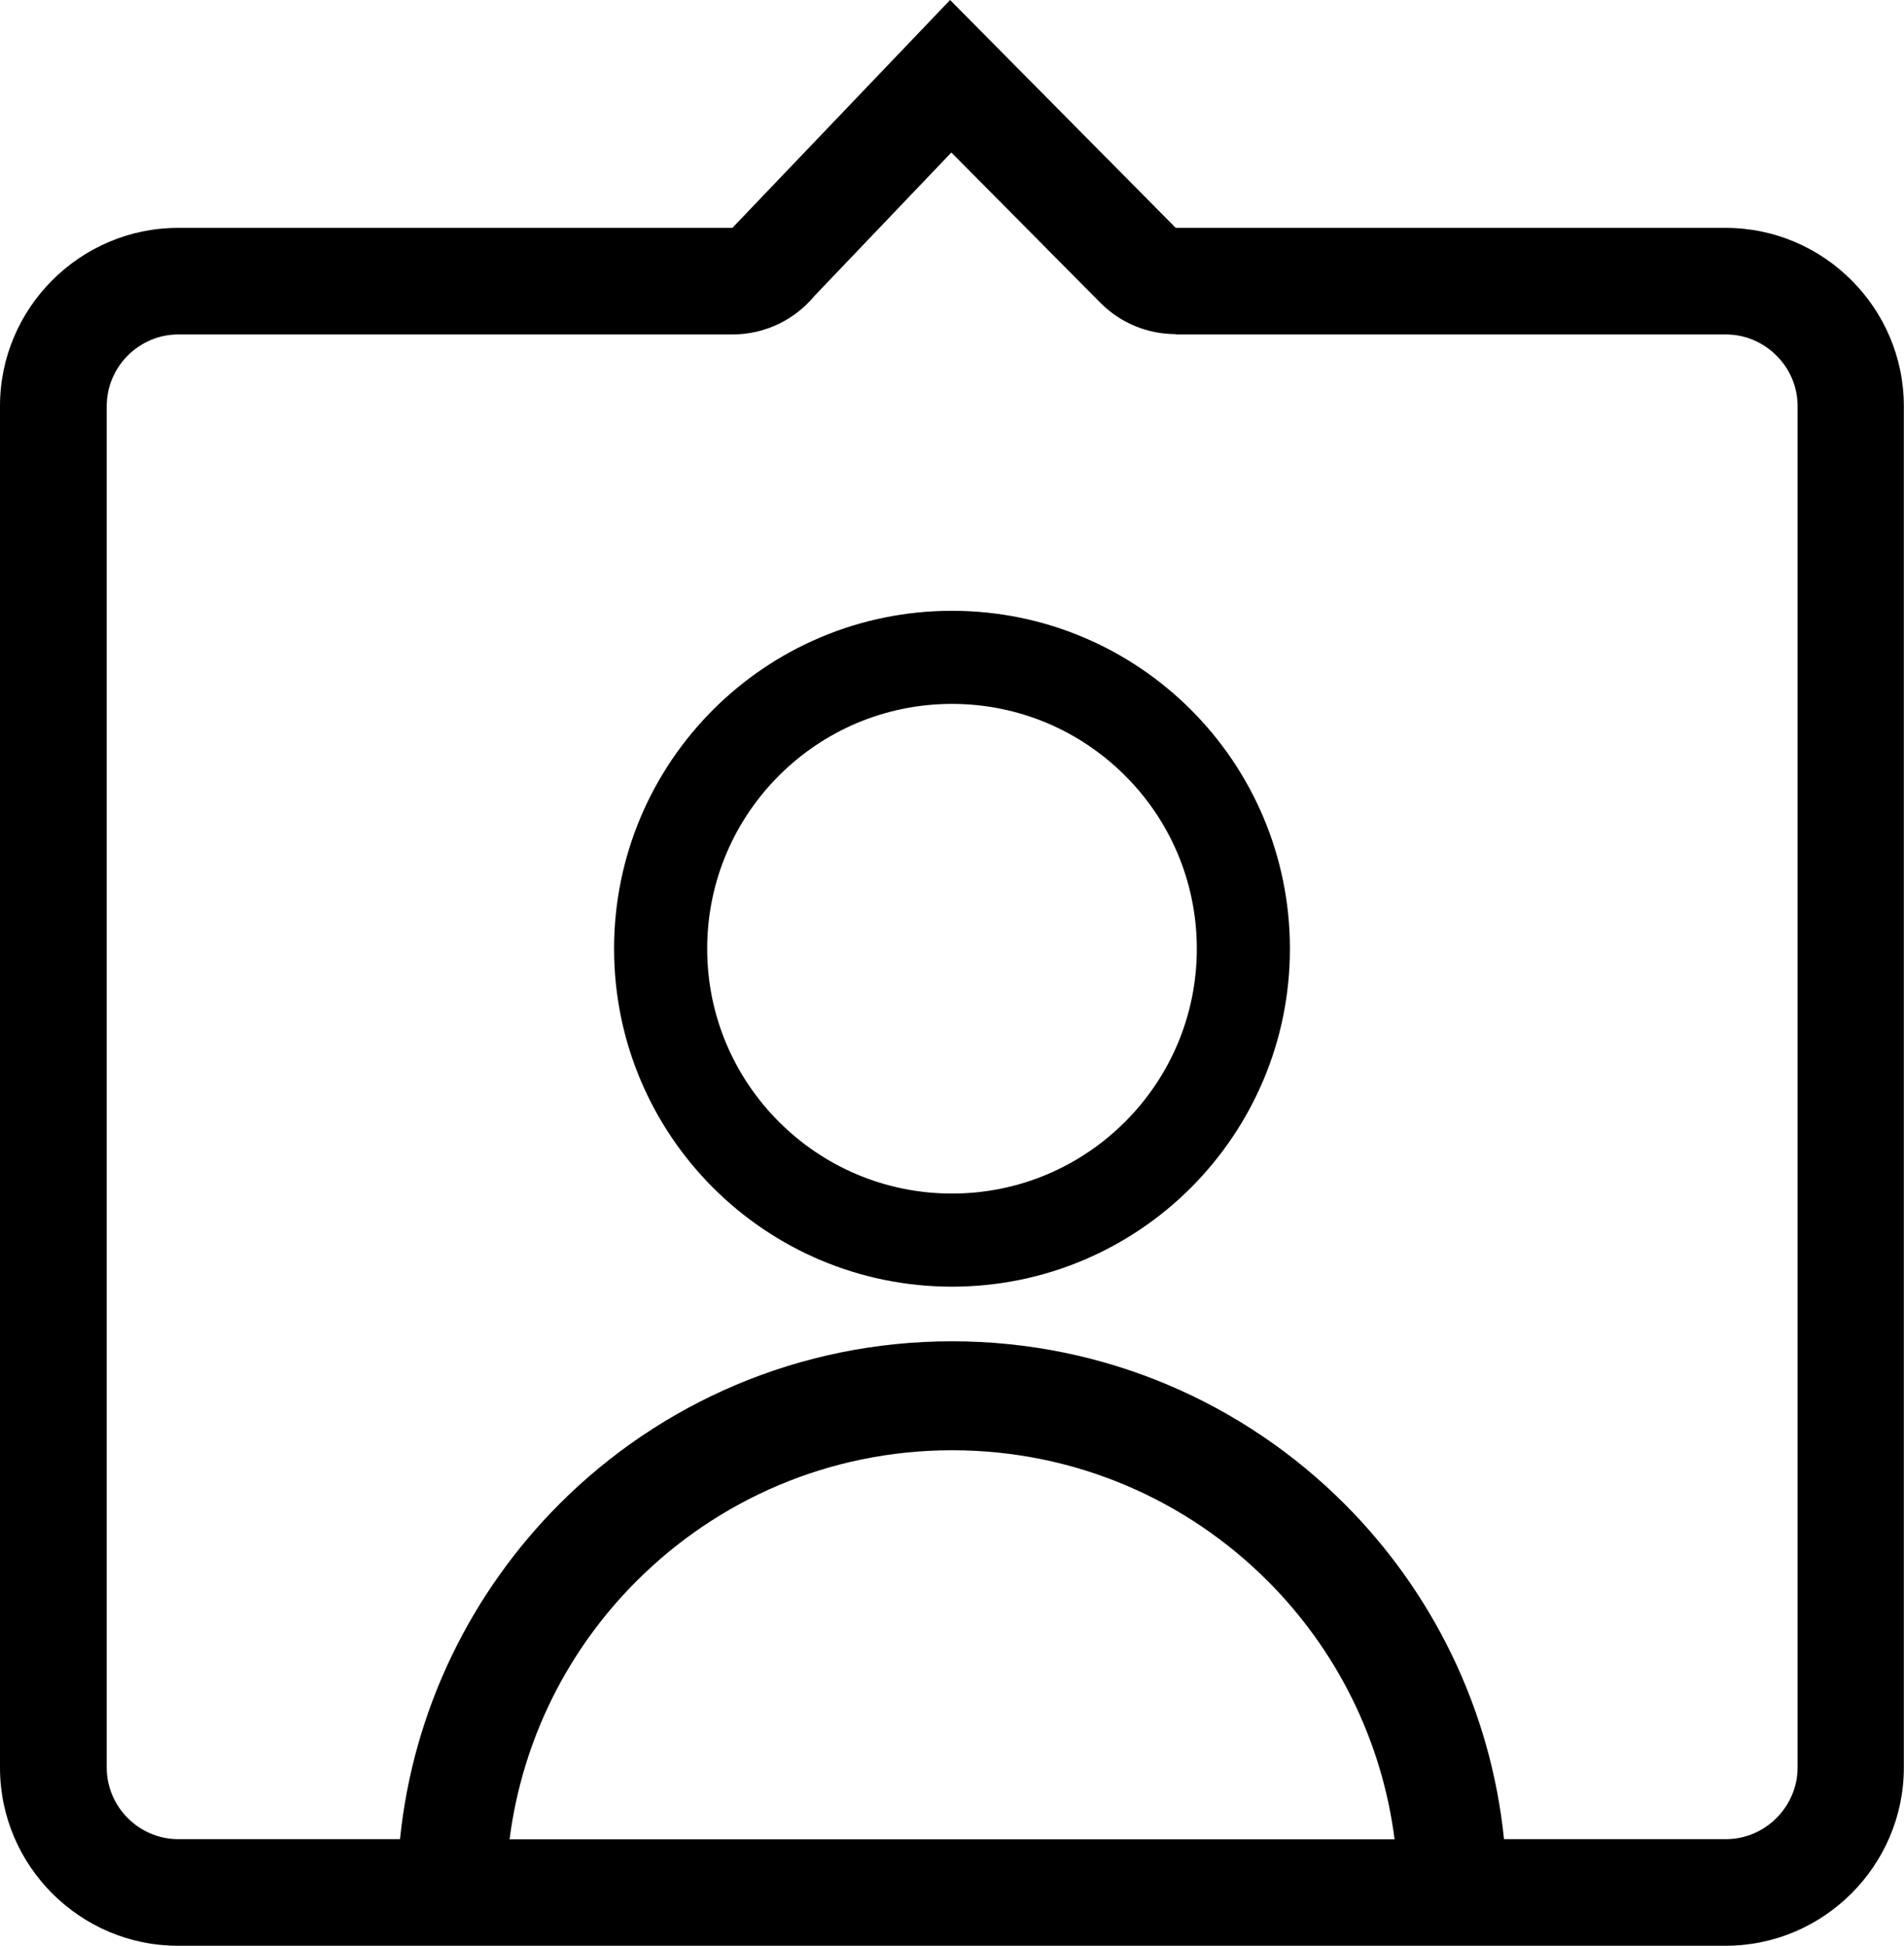
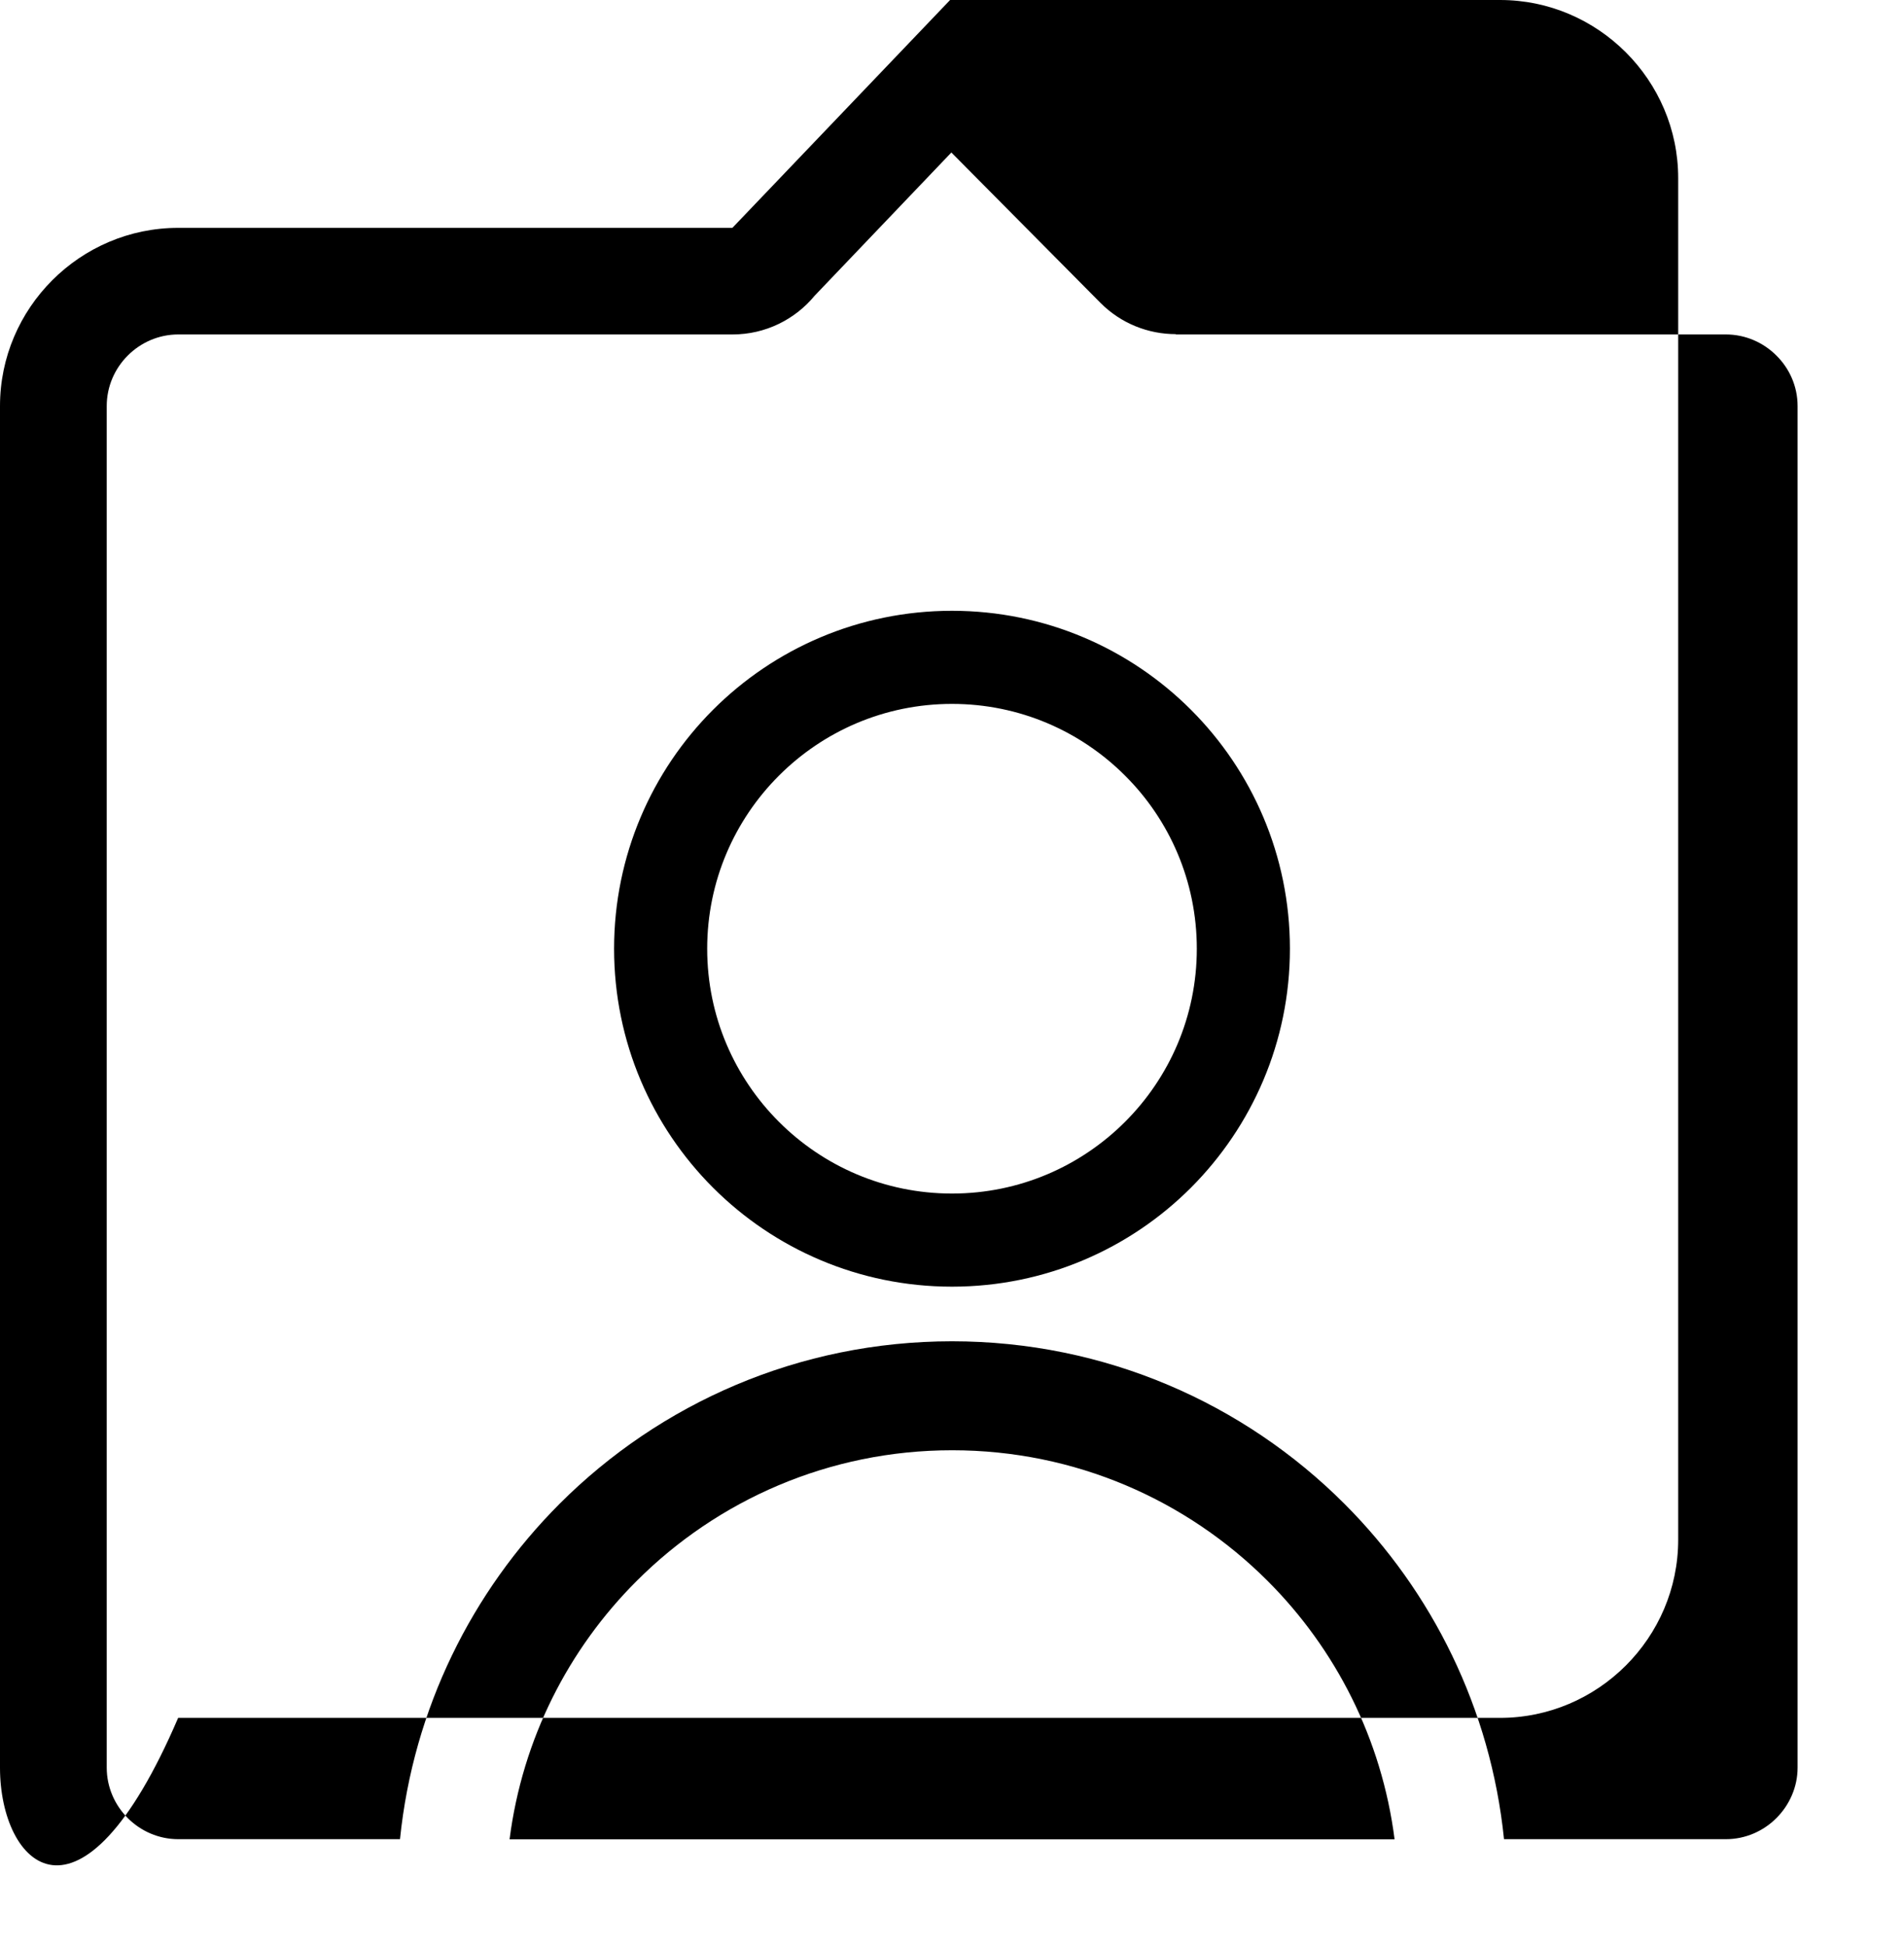
<svg xmlns="http://www.w3.org/2000/svg" version="1.1" id="Layer_1" x="0px" y="0px" viewBox="0 0 120.24 122.88" style="enable-background:new 0 0 120.24 122.88" xml:space="preserve">
  <g>
-     <path d="M60.12,38.57c5.89,0,11.23,2.39,15.09,6.25c3.86,3.86,6.25,9.2,6.25,15.09S79.07,71.13,75.21,75 c-3.86,3.86-9.2,6.25-15.09,6.25c-5.89,0-11.23-2.39-15.09-6.25s-6.25-9.2-6.25-15.09s2.39-11.23,6.25-15.09 S54.23,38.57,60.12,38.57L60.12,38.57z M11.25,14.39h35L60,0l14.25,14.39h34.73c6.19,0,11.25,5.07,11.25,11.25v85.98 c0,6.19-5.07,11.25-11.25,11.25H11.25C5.07,122.88,0,117.82,0,111.63V25.64C0,19.45,5.06,14.39,11.25,14.39L11.25,14.39z M46.26,21.12h-35c-1.24,0-2.37,0.51-3.19,1.33s-1.33,1.95-1.33,3.19v85.98c0,1.24,0.51,2.37,1.33,3.19 c0.82,0.82,1.95,1.33,3.19,1.33h14c0.84-8.24,4.54-15.63,10.08-21.18c6.34-6.34,15.1-10.26,24.78-10.26 c9.68,0,18.44,3.92,24.78,10.26c5.54,5.54,9.24,12.94,10.08,21.18h14.01c1.24,0,2.37-0.51,3.19-1.33s1.34-1.95,1.34-3.19V25.64 c0-1.24-0.51-2.37-1.34-3.19c-0.82-0.82-1.95-1.33-3.19-1.33H74.25V21.1c-1.72,0-3.45-0.66-4.76-1.98l-9.41-9.49l-8.64,9.05 C50.21,20.17,48.34,21.12,46.26,21.12L46.26,21.12z M32.18,116.15h55.89c-0.81-6.34-3.72-12.02-8.02-16.32 c-5.1-5.1-12.14-8.25-19.92-8.25c-7.78,0-14.82,3.15-19.92,8.25C35.9,104.13,32.99,109.81,32.18,116.15L32.18,116.15z M71.05,48.98 c-2.8-2.8-6.66-4.53-10.93-4.53c-4.27,0-8.13,1.73-10.93,4.53c-2.8,2.8-4.53,6.66-4.53,10.93s1.73,8.13,4.53,10.93 c2.8,2.8,6.66,4.53,10.93,4.53c4.27,0,8.13-1.73,10.93-4.53c2.8-2.8,4.53-6.66,4.53-10.93S73.85,51.77,71.05,48.98L71.05,48.98z" />
+     <path d="M60.12,38.57c5.89,0,11.23,2.39,15.09,6.25c3.86,3.86,6.25,9.2,6.25,15.09S79.07,71.13,75.21,75 c-3.86,3.86-9.2,6.25-15.09,6.25c-5.89,0-11.23-2.39-15.09-6.25s-6.25-9.2-6.25-15.09s2.39-11.23,6.25-15.09 S54.23,38.57,60.12,38.57L60.12,38.57z M11.25,14.39h35L60,0h34.73c6.19,0,11.25,5.07,11.25,11.25v85.98 c0,6.19-5.07,11.25-11.25,11.25H11.25C5.07,122.88,0,117.82,0,111.63V25.64C0,19.45,5.06,14.39,11.25,14.39L11.25,14.39z M46.26,21.12h-35c-1.24,0-2.37,0.51-3.19,1.33s-1.33,1.95-1.33,3.19v85.98c0,1.24,0.51,2.37,1.33,3.19 c0.82,0.82,1.95,1.33,3.19,1.33h14c0.84-8.24,4.54-15.63,10.08-21.18c6.34-6.34,15.1-10.26,24.78-10.26 c9.68,0,18.44,3.92,24.78,10.26c5.54,5.54,9.24,12.94,10.08,21.18h14.01c1.24,0,2.37-0.51,3.19-1.33s1.34-1.95,1.34-3.19V25.64 c0-1.24-0.51-2.37-1.34-3.19c-0.82-0.82-1.95-1.33-3.19-1.33H74.25V21.1c-1.72,0-3.45-0.66-4.76-1.98l-9.41-9.49l-8.64,9.05 C50.21,20.17,48.34,21.12,46.26,21.12L46.26,21.12z M32.18,116.15h55.89c-0.81-6.34-3.72-12.02-8.02-16.32 c-5.1-5.1-12.14-8.25-19.92-8.25c-7.78,0-14.82,3.15-19.92,8.25C35.9,104.13,32.99,109.81,32.18,116.15L32.18,116.15z M71.05,48.98 c-2.8-2.8-6.66-4.53-10.93-4.53c-4.27,0-8.13,1.73-10.93,4.53c-2.8,2.8-4.53,6.66-4.53,10.93s1.73,8.13,4.53,10.93 c2.8,2.8,6.66,4.53,10.93,4.53c4.27,0,8.13-1.73,10.93-4.53c2.8-2.8,4.53-6.66,4.53-10.93S73.85,51.77,71.05,48.98L71.05,48.98z" />
  </g>
</svg>